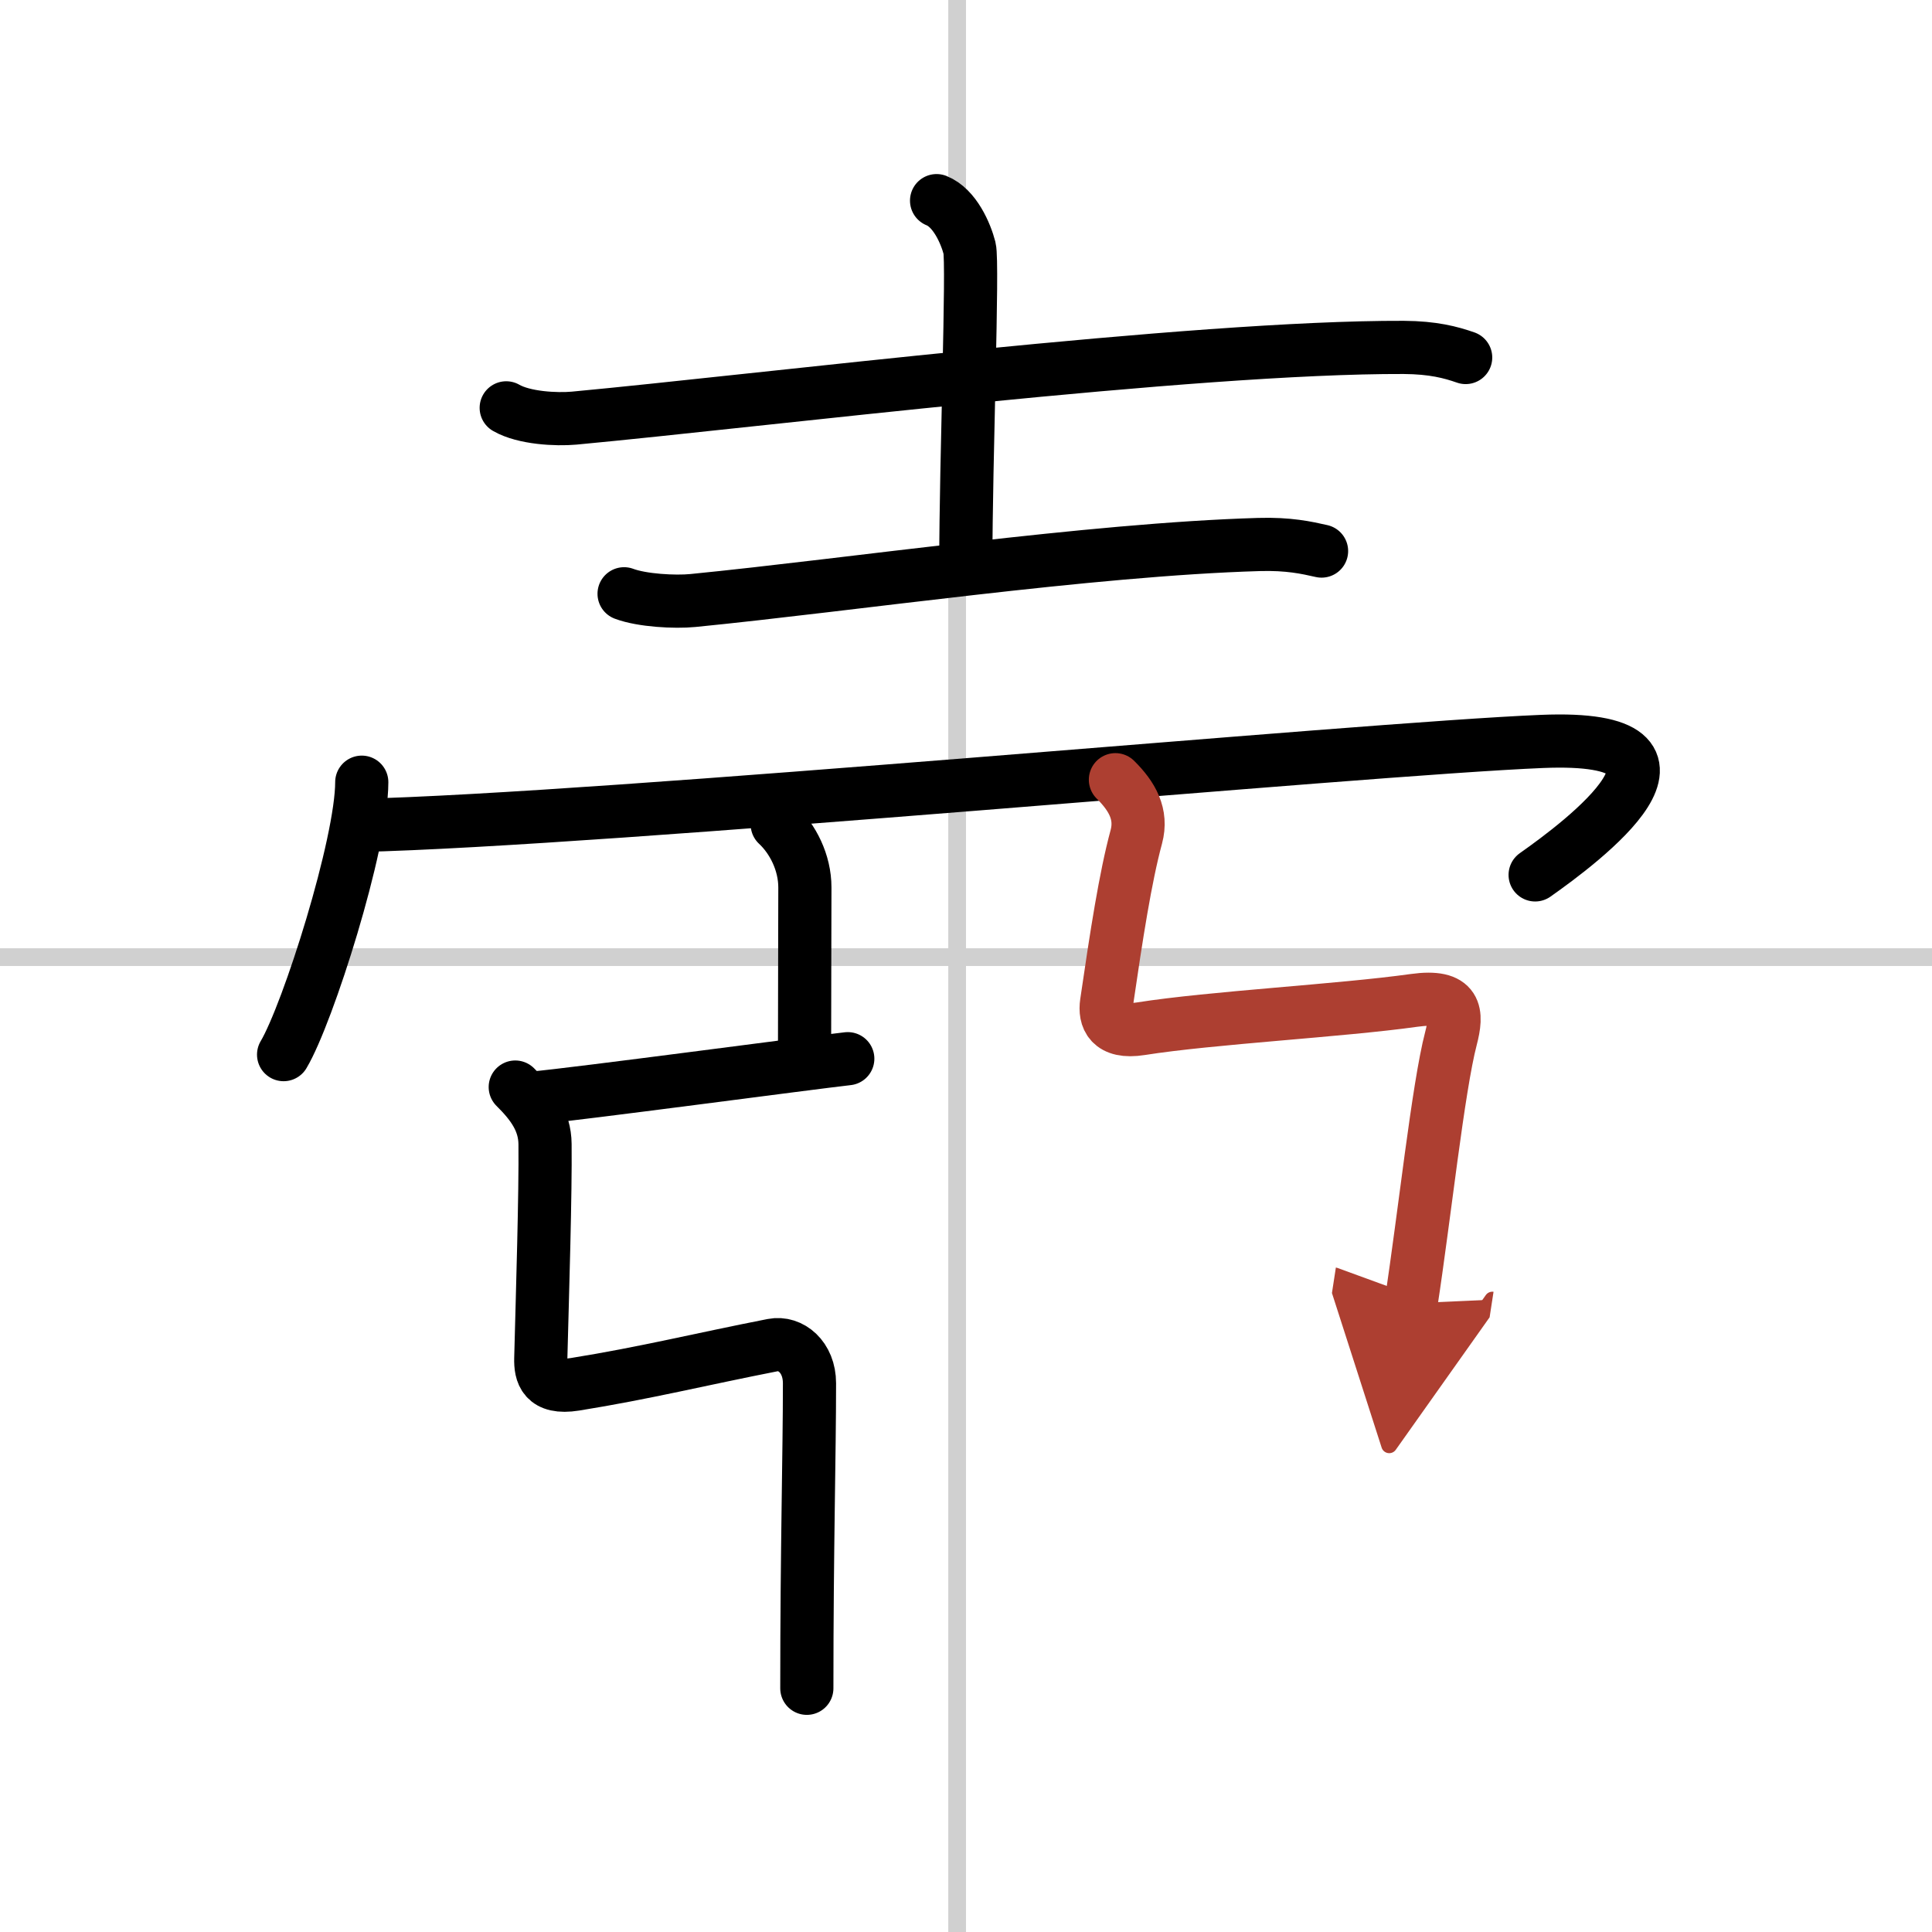
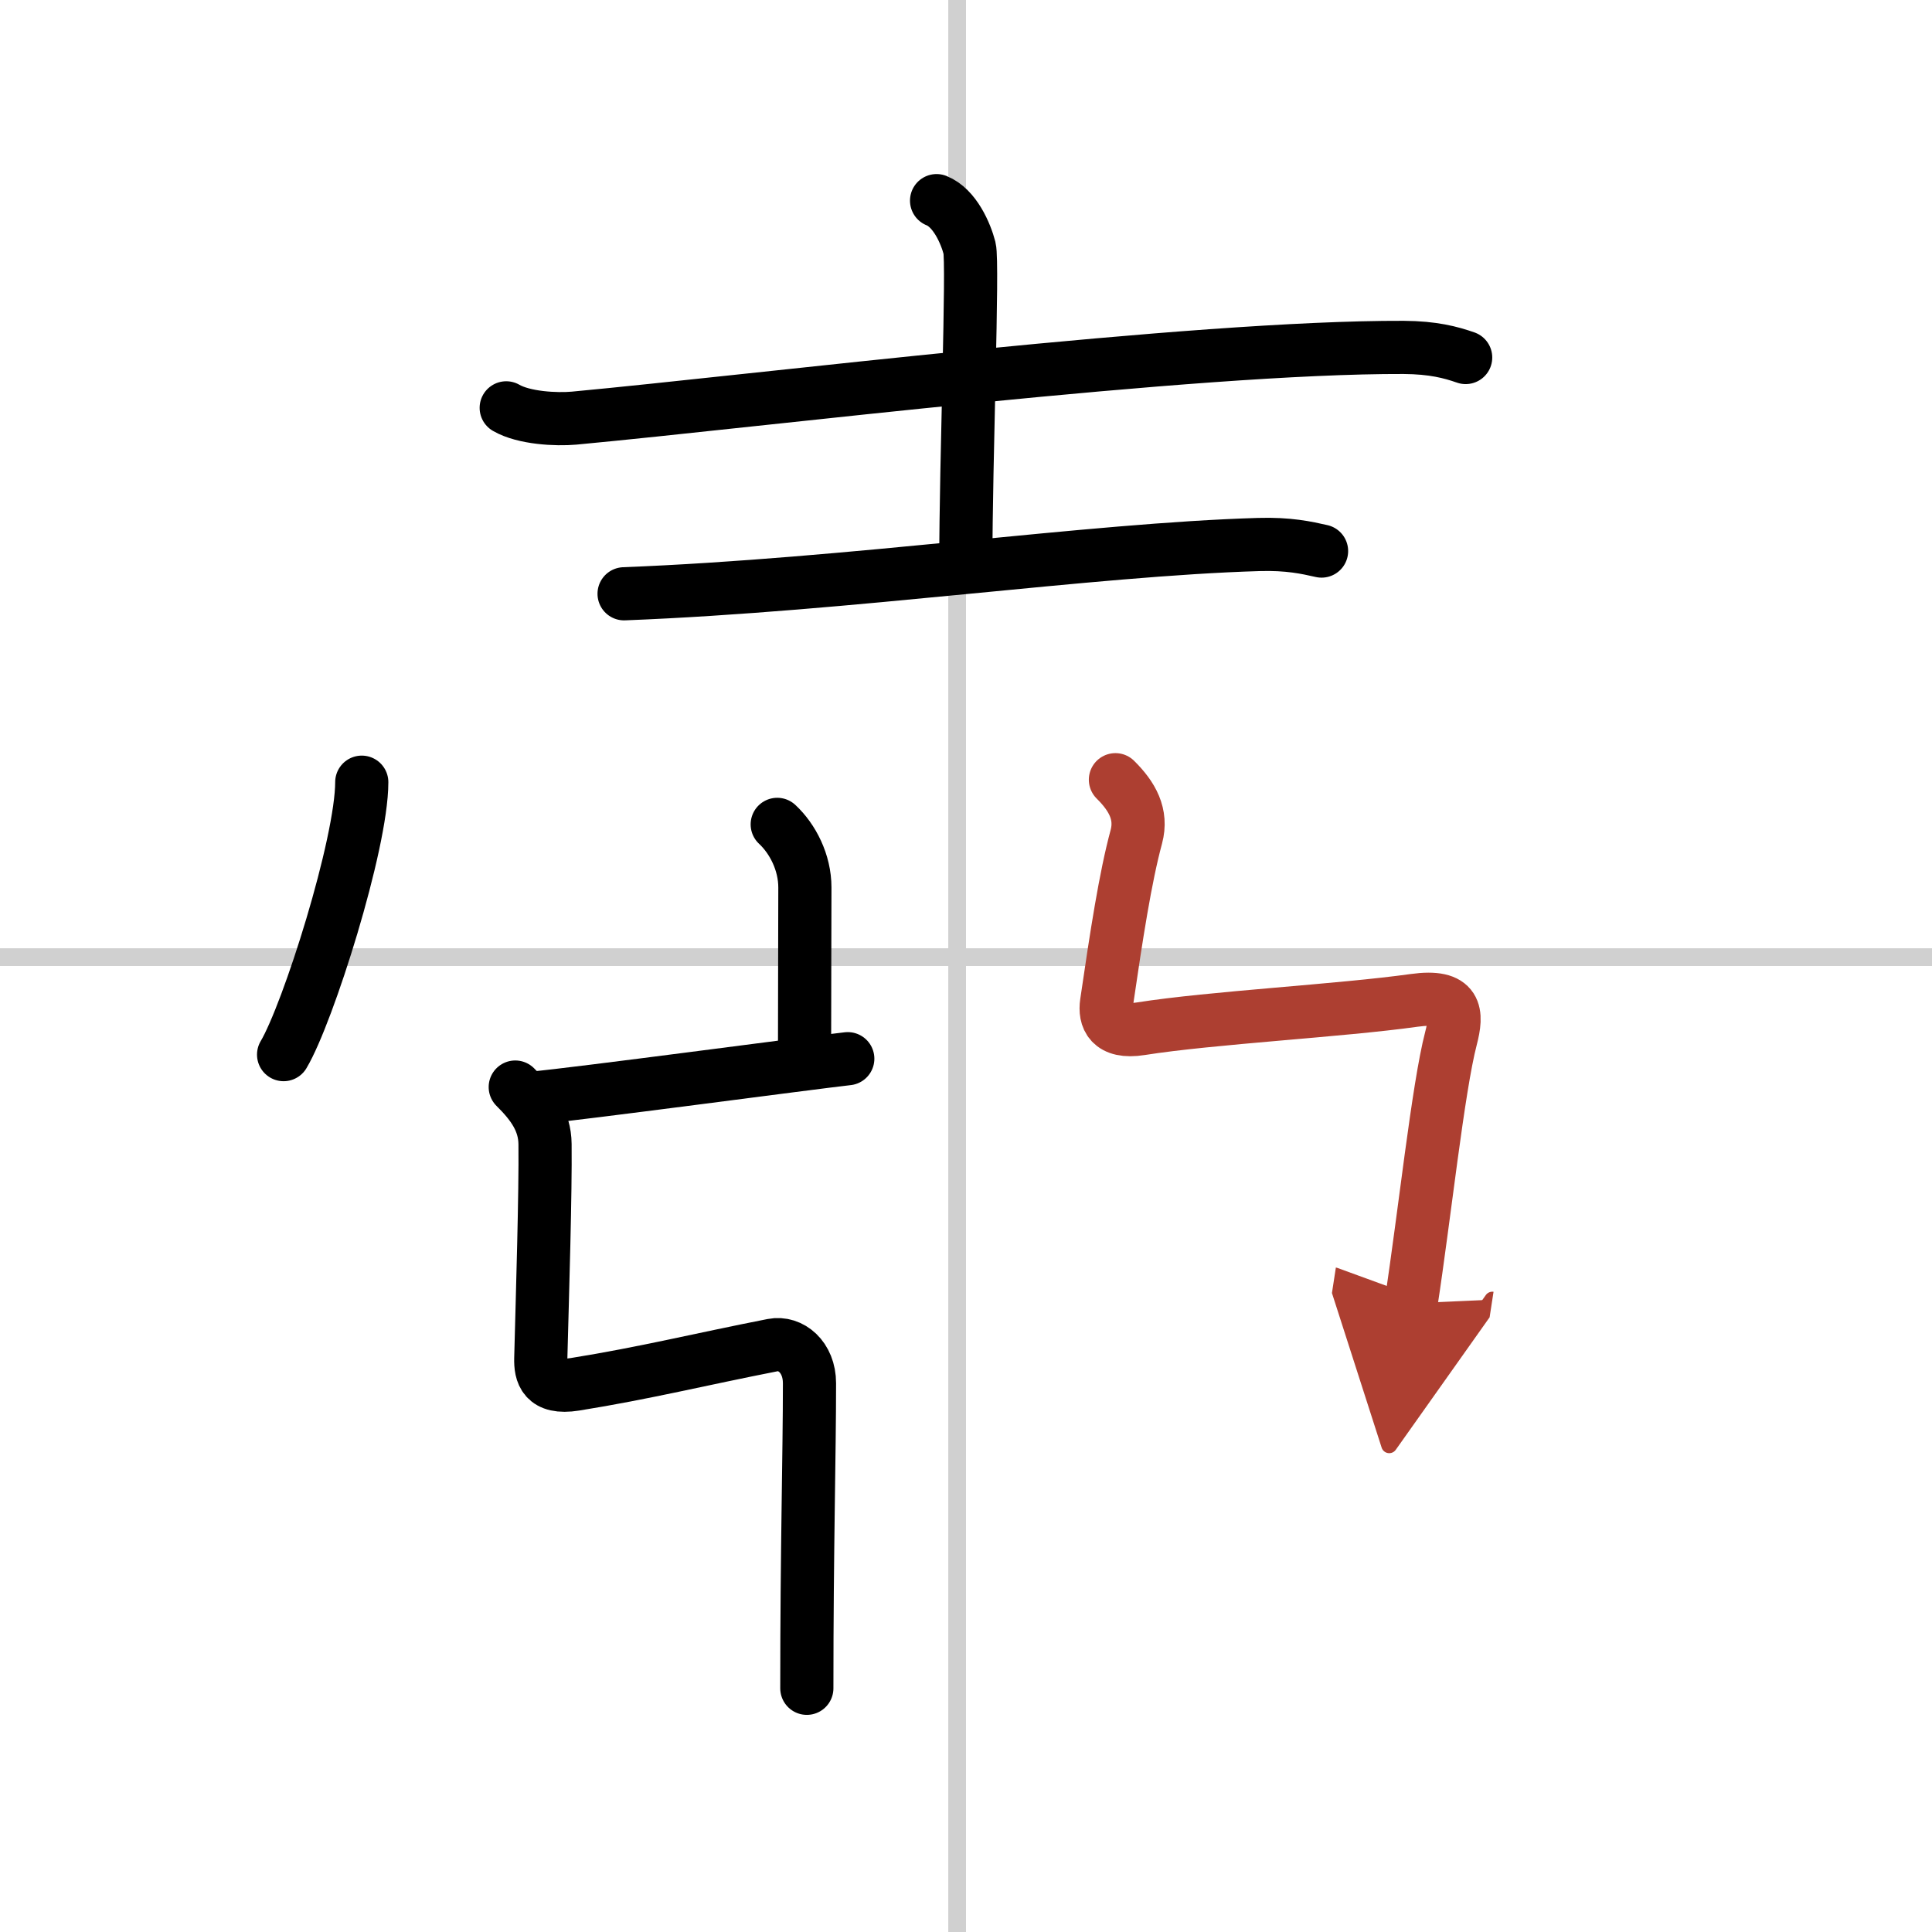
<svg xmlns="http://www.w3.org/2000/svg" width="400" height="400" viewBox="0 0 109 109">
  <defs>
    <marker id="a" markerWidth="4" orient="auto" refX="1" refY="5" viewBox="0 0 10 10">
      <polyline points="0 0 10 5 0 10 1 5" fill="#ad3f31" stroke="#ad3f31" />
    </marker>
  </defs>
  <g fill="none" stroke="#000" stroke-linecap="round" stroke-linejoin="round" stroke-width="3">
    <rect width="100%" height="100%" fill="#fff" stroke="#fff" />
    <line x1="54" x2="54" y2="109" stroke="#d0d0d0" stroke-width="1" />
    <line x2="109" y1="54" y2="54" stroke="#d0d0d0" stroke-width="1" />
    <path d="m28.56 23.01c1 0.58 2.83 0.67 3.83 0.58 10.4-0.97 34.92-4.03 46.8-3.99 1.67 0.01 2.67 0.28 3.5 0.57" />
    <path d="m52.84 11.32c1.03 0.41 1.65 1.86 1.86 2.68 0.21 0.83-0.21 12-0.21 17.81" />
-     <path d="M35.21,33.5c1.01,0.38,2.87,0.48,3.88,0.38C48,33,61.5,31,71.02,30.72c1.68-0.05,2.7,0.18,3.54,0.37" />
+     <path d="M35.21,33.5C48,33,61.5,31,71.02,30.72c1.68-0.05,2.7,0.18,3.54,0.37" />
    <path d="m20.41 44.13c0 3.48-3.03 13.05-4.41 15.37" />
-     <path d="m20.2 46.57c14.05-0.32 56.55-4.32 66.8-4.74 10.43-0.43 2.21 5.7-0.39 7.53" />
    <path d="m43.85 46.51c0.87 0.81 1.56 2.14 1.56 3.56 0 3.24-0.02 5.54-0.02 9.94" />
    <path d="m30.1 61.95c2.44-0.22 15.74-2 17.73-2.22" />
    <path d="m29.07 61.33c0.95 0.94 1.67 1.9 1.68 3.22 0.03 2.78-0.14 8.26-0.24 12.09-0.02 0.83 0.17 1.74 1.93 1.46 3.98-0.64 7.07-1.41 11.15-2.21 1.02-0.2 2.08 0.67 2.08 2.15 0 4.08-0.15 9.23-0.15 17.21" />
    <path d="m62.93 43.99c0.95 0.94 1.52 1.95 1.18 3.22-0.62 2.29-1.12 5.54-1.68 9.37-0.12 0.82 0.17 1.74 1.93 1.46 3.98-0.63 11.3-1.02 15.42-1.6 2.44-0.34 2.45 0.72 2.08 2.15-0.72 2.75-1.51 10.13-2.25 14.94" marker-end="url(#a)" stroke="#ad3f31" />
  </g>
</svg>